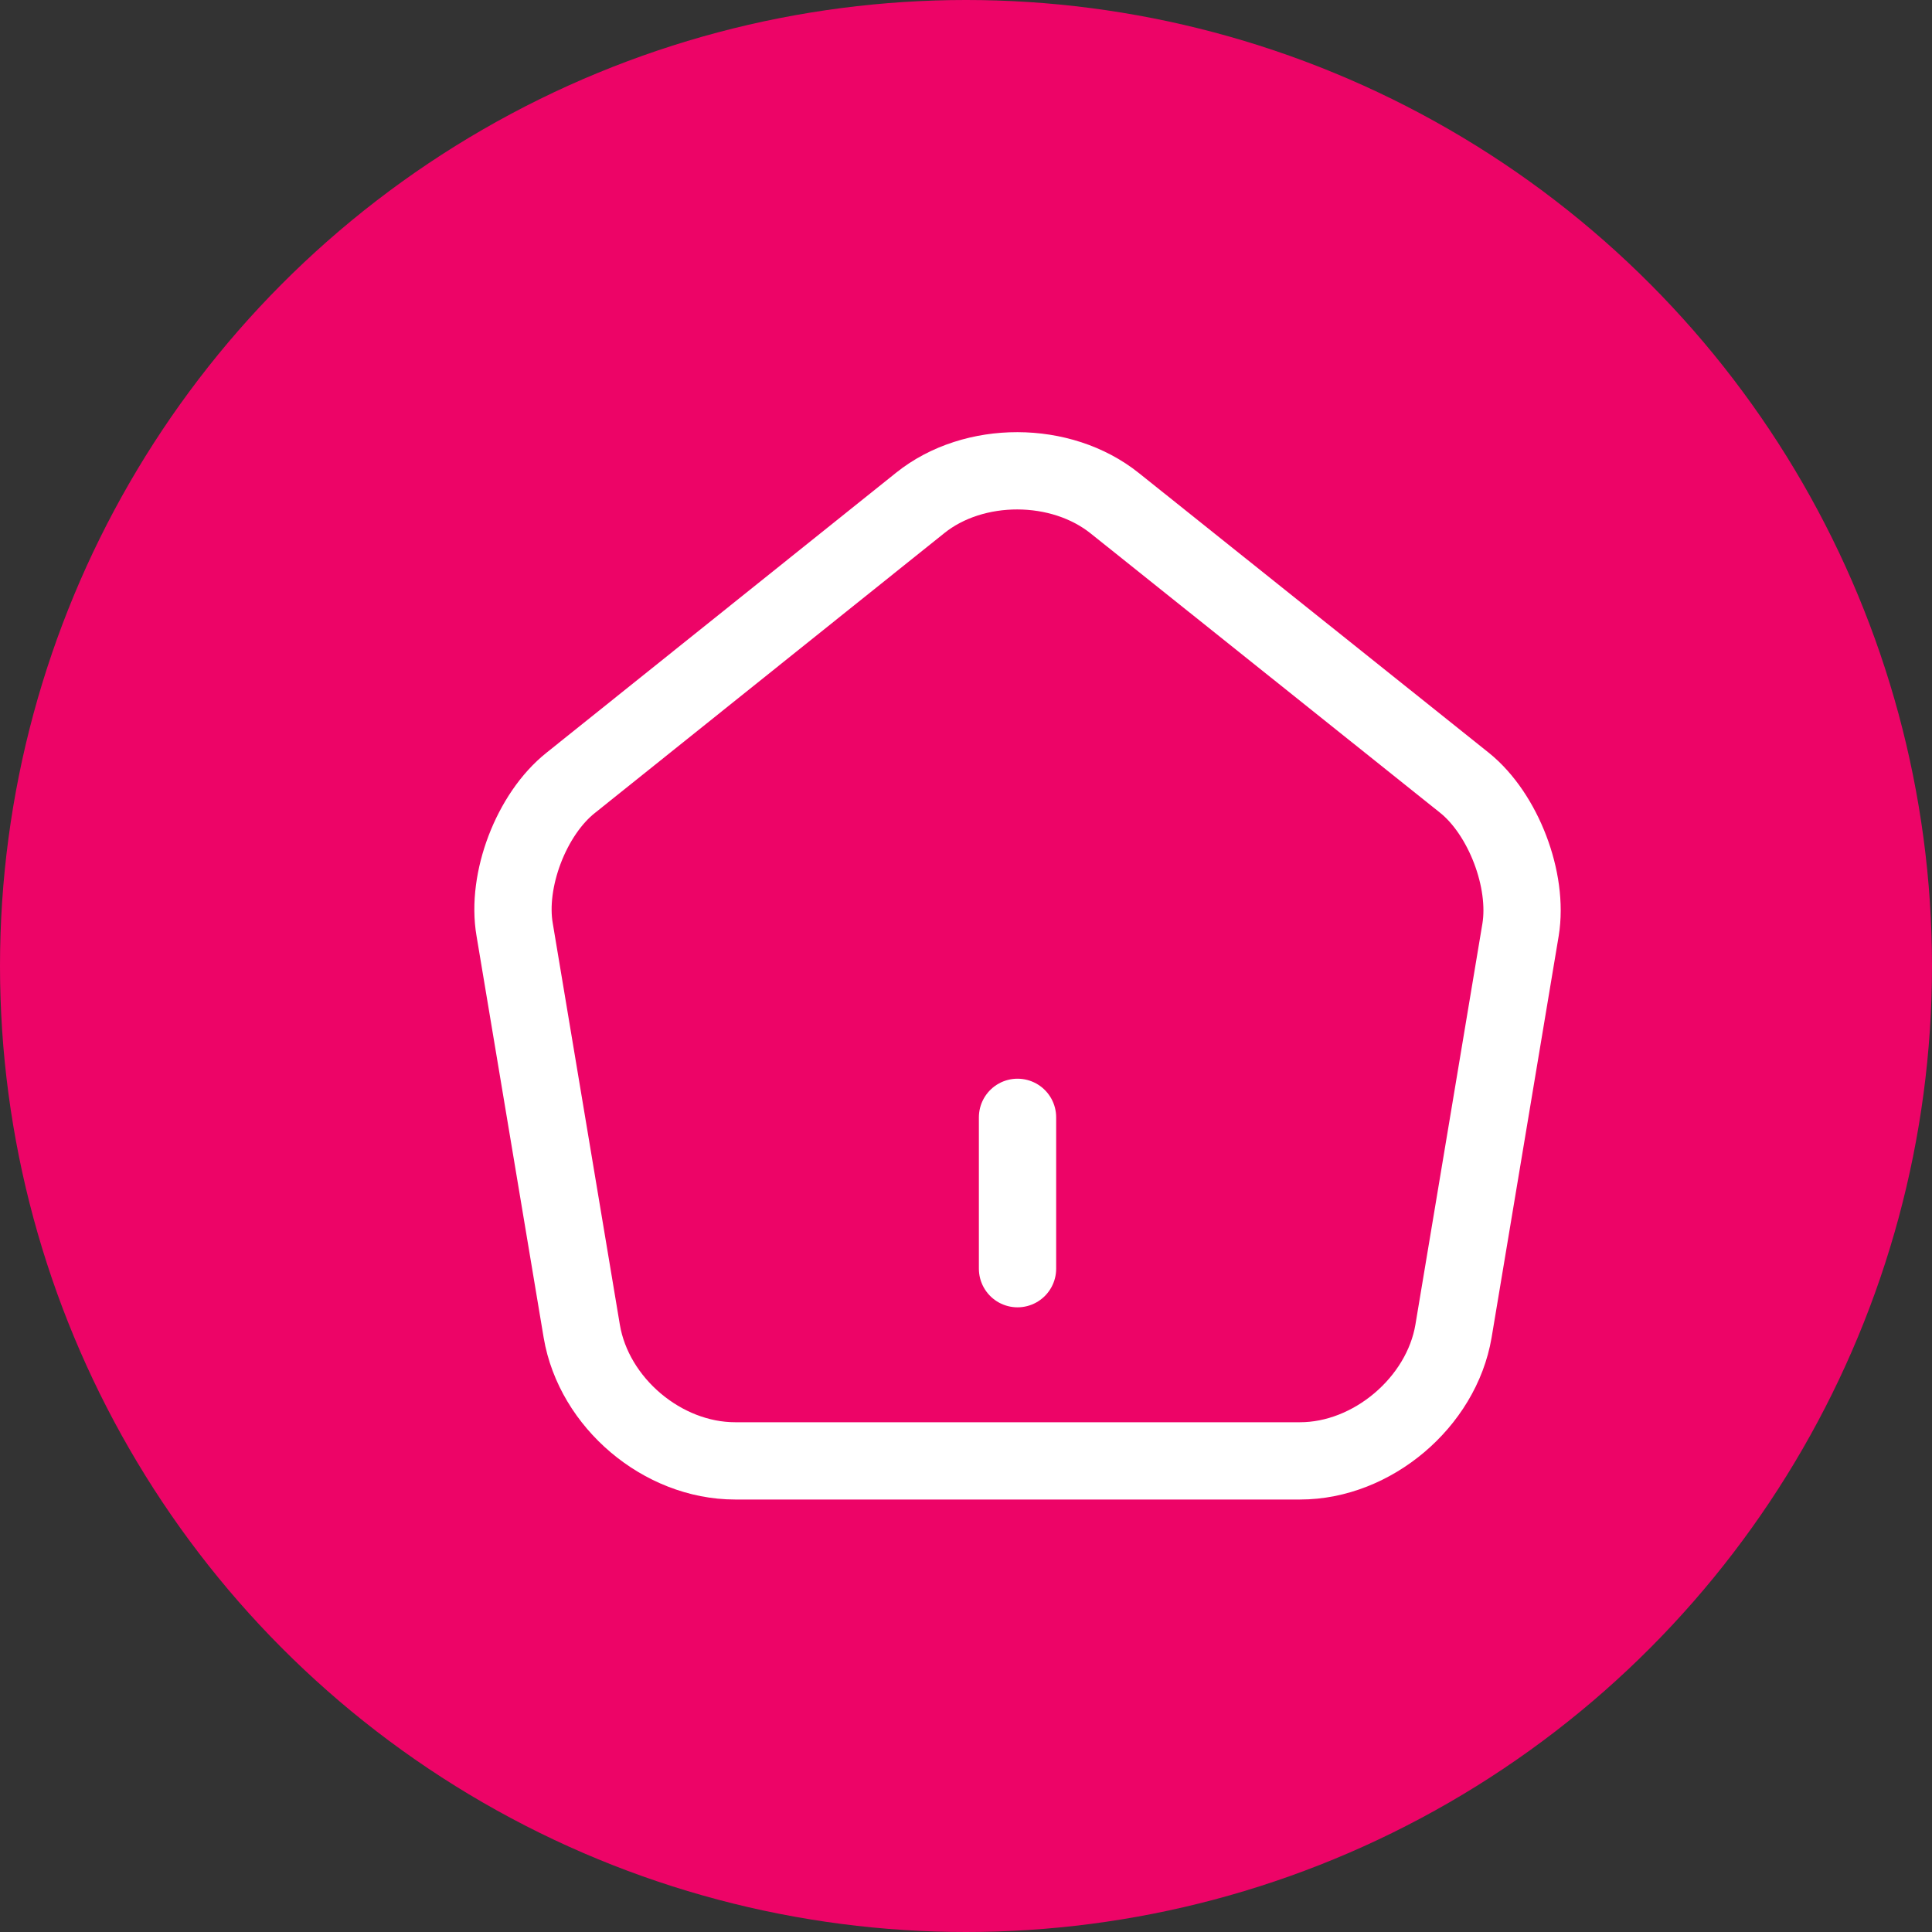
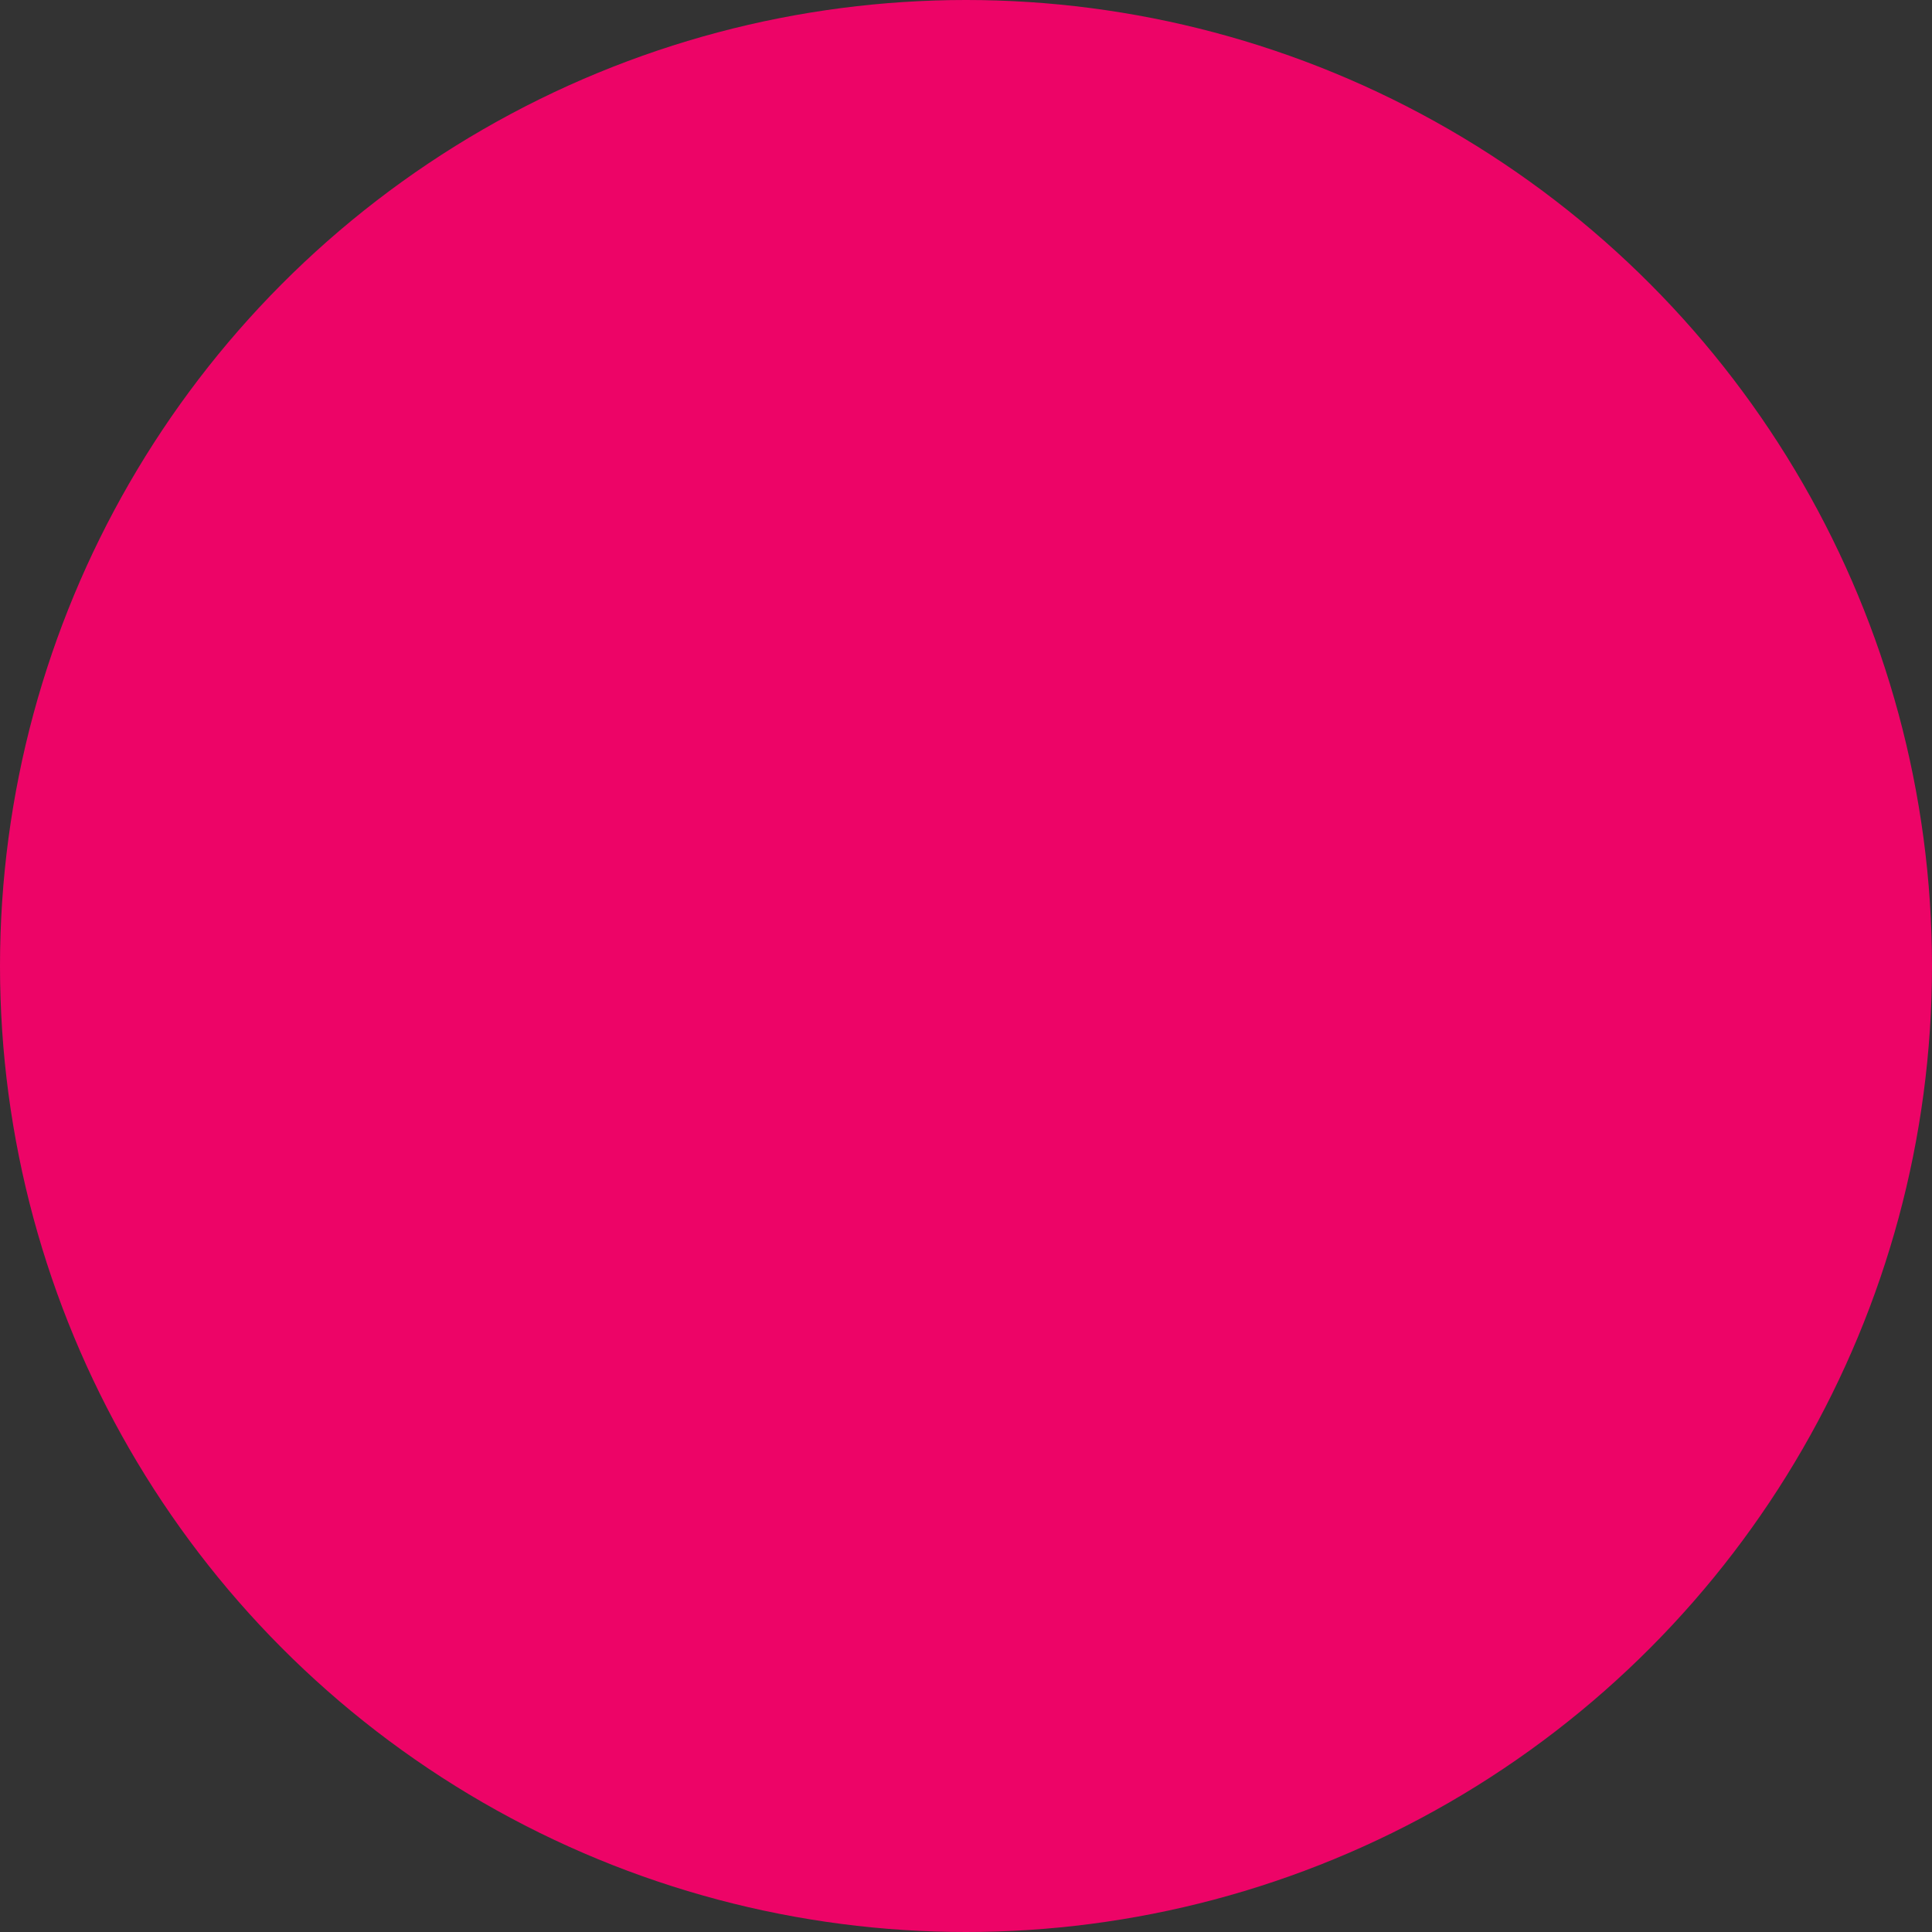
<svg xmlns="http://www.w3.org/2000/svg" width="75" height="75" viewBox="0 0 75 75" fill="none">
  <rect x="0" y="0" width="75" height="75" fill="#333333" stroke="none" />
  <circle cx="37.5" cy="37.5" r="37.5" fill="#ED0467" />
-   <path d="M39.5 49.25V43.375" stroke="white" stroke-width="3" stroke-linecap="round" stroke-linejoin="round" />
-   <path d="M35.724 19.522L22.153 30.391C20.625 31.605 19.646 34.171 19.979 36.09L22.584 51.678C23.054 54.459 25.717 56.711 28.537 56.711H50.47C53.271 56.711 55.954 54.44 56.424 51.678L59.028 36.09C59.342 34.171 58.362 31.605 56.855 30.391L43.283 19.542C41.188 17.858 37.8 17.858 35.724 19.522Z" stroke="white" stroke-width="3" stroke-linecap="round" stroke-linejoin="round" />
</svg>